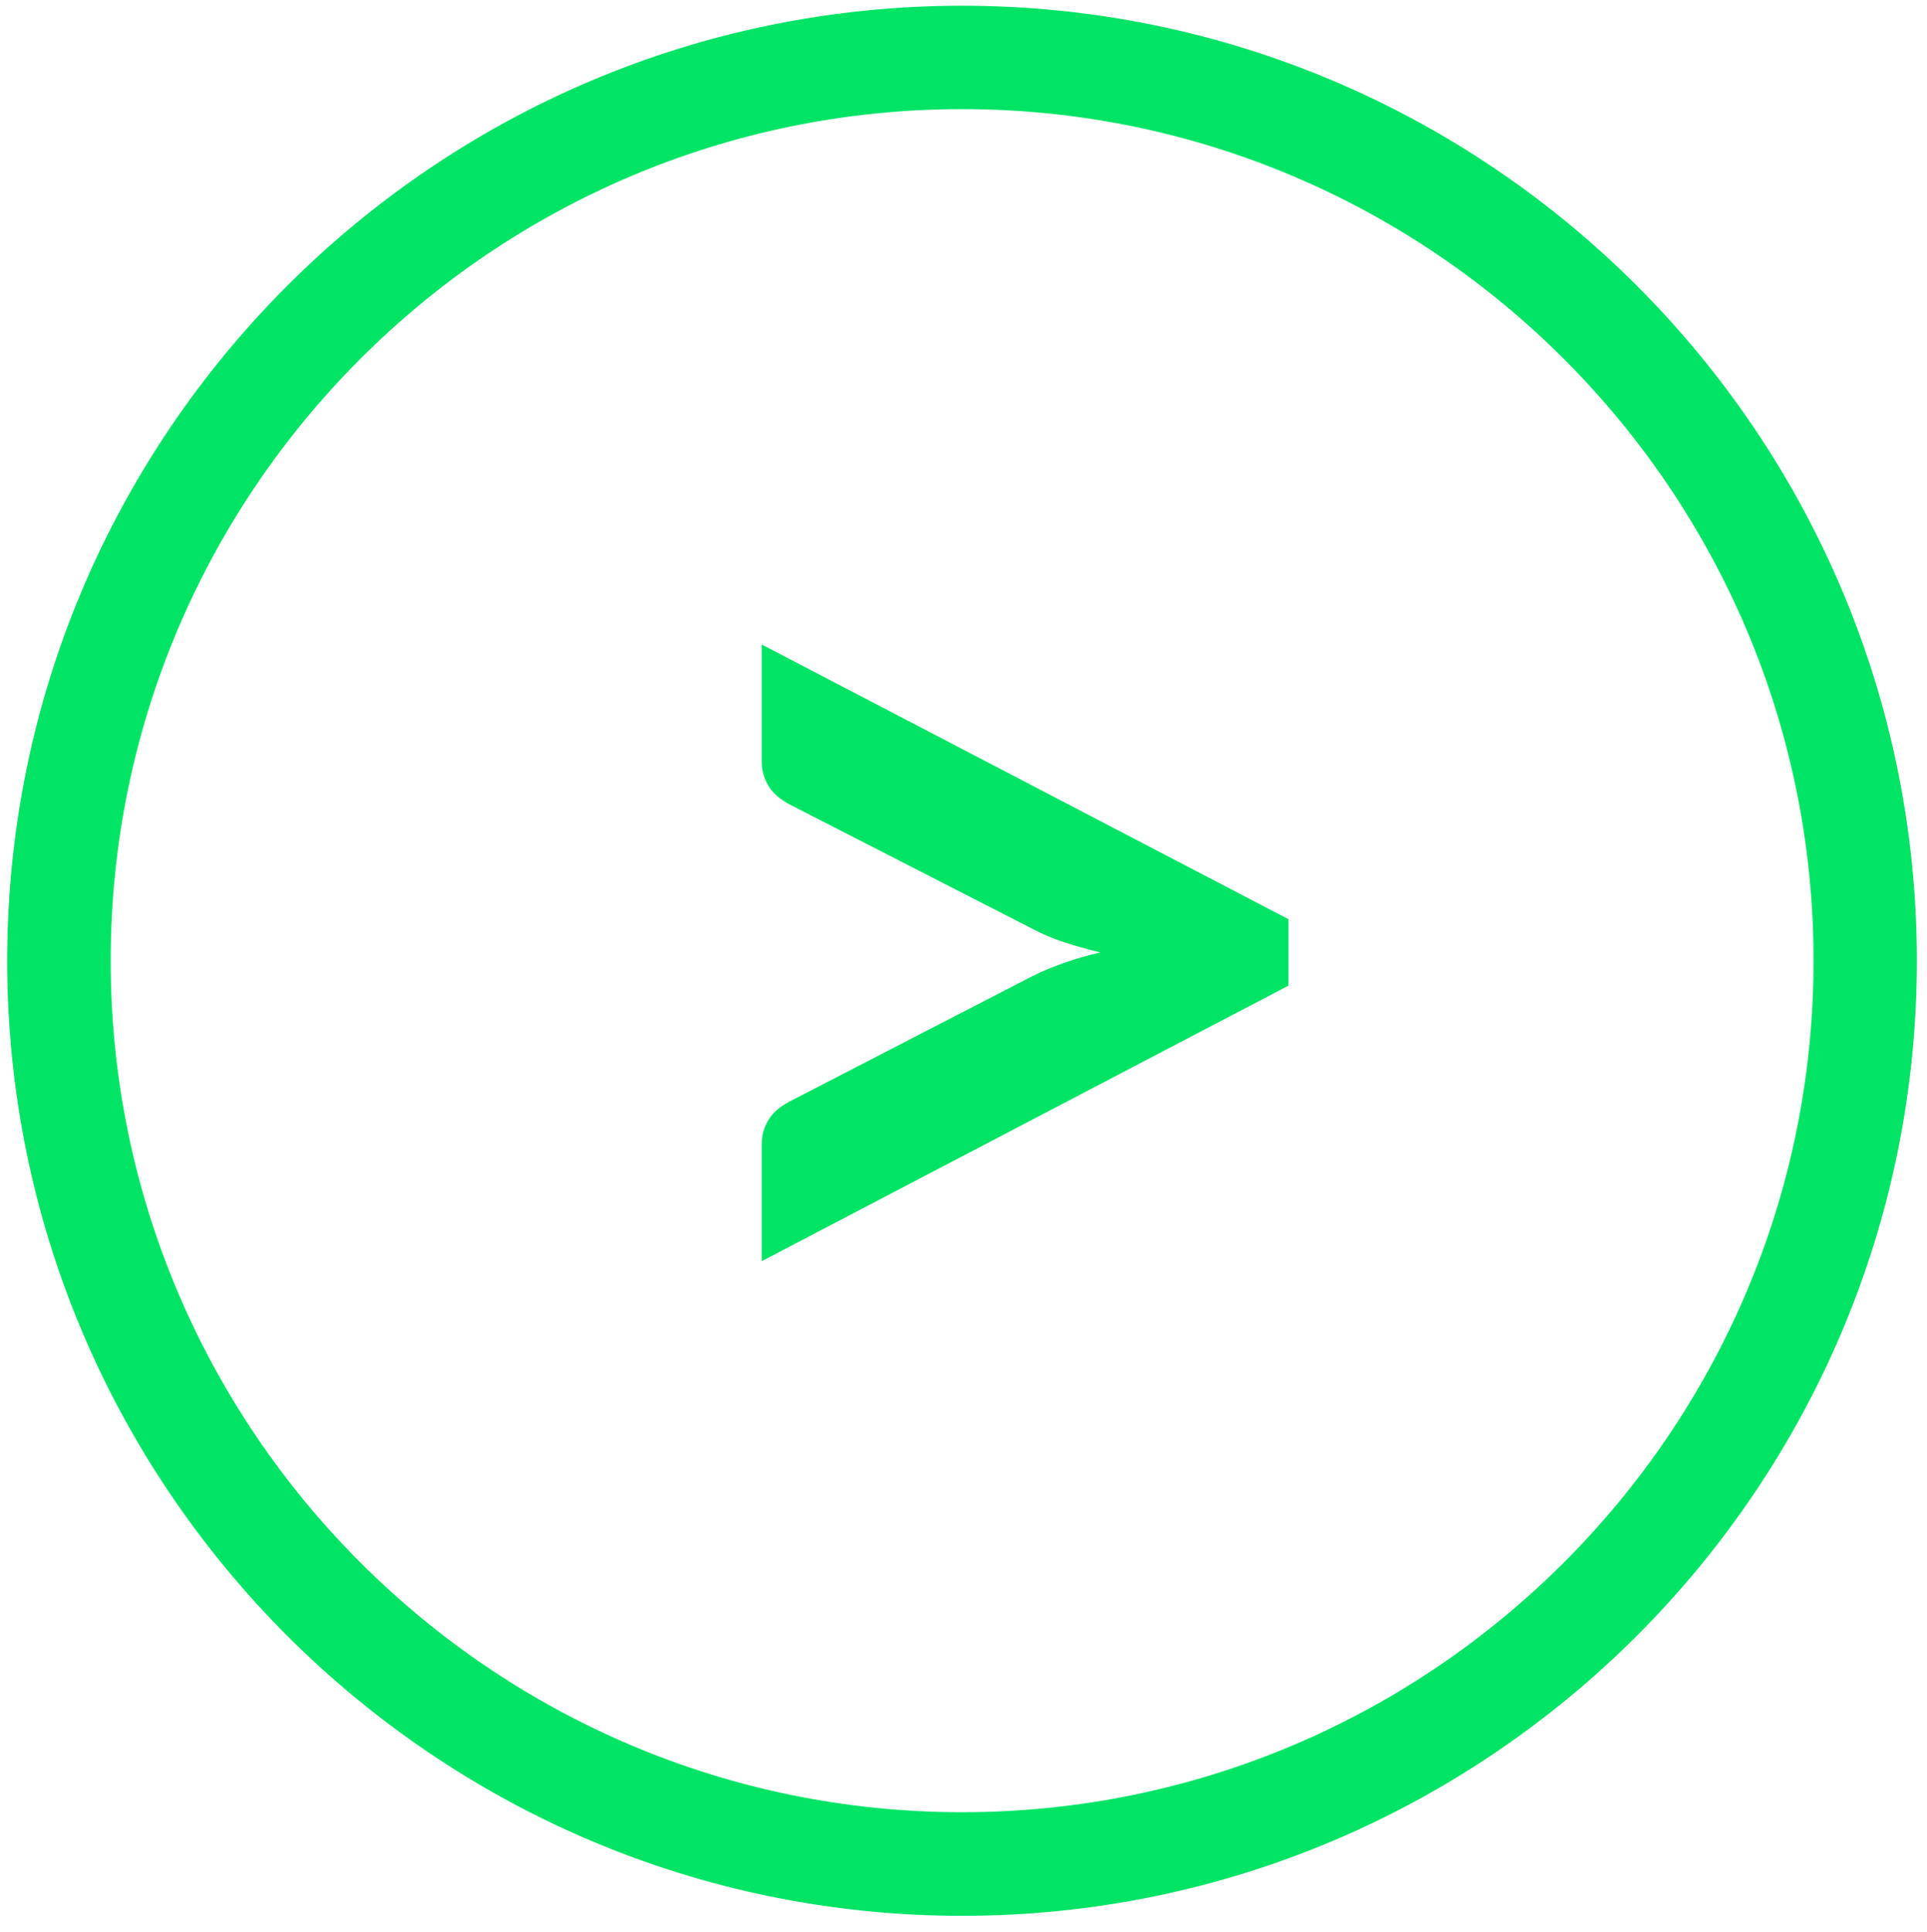
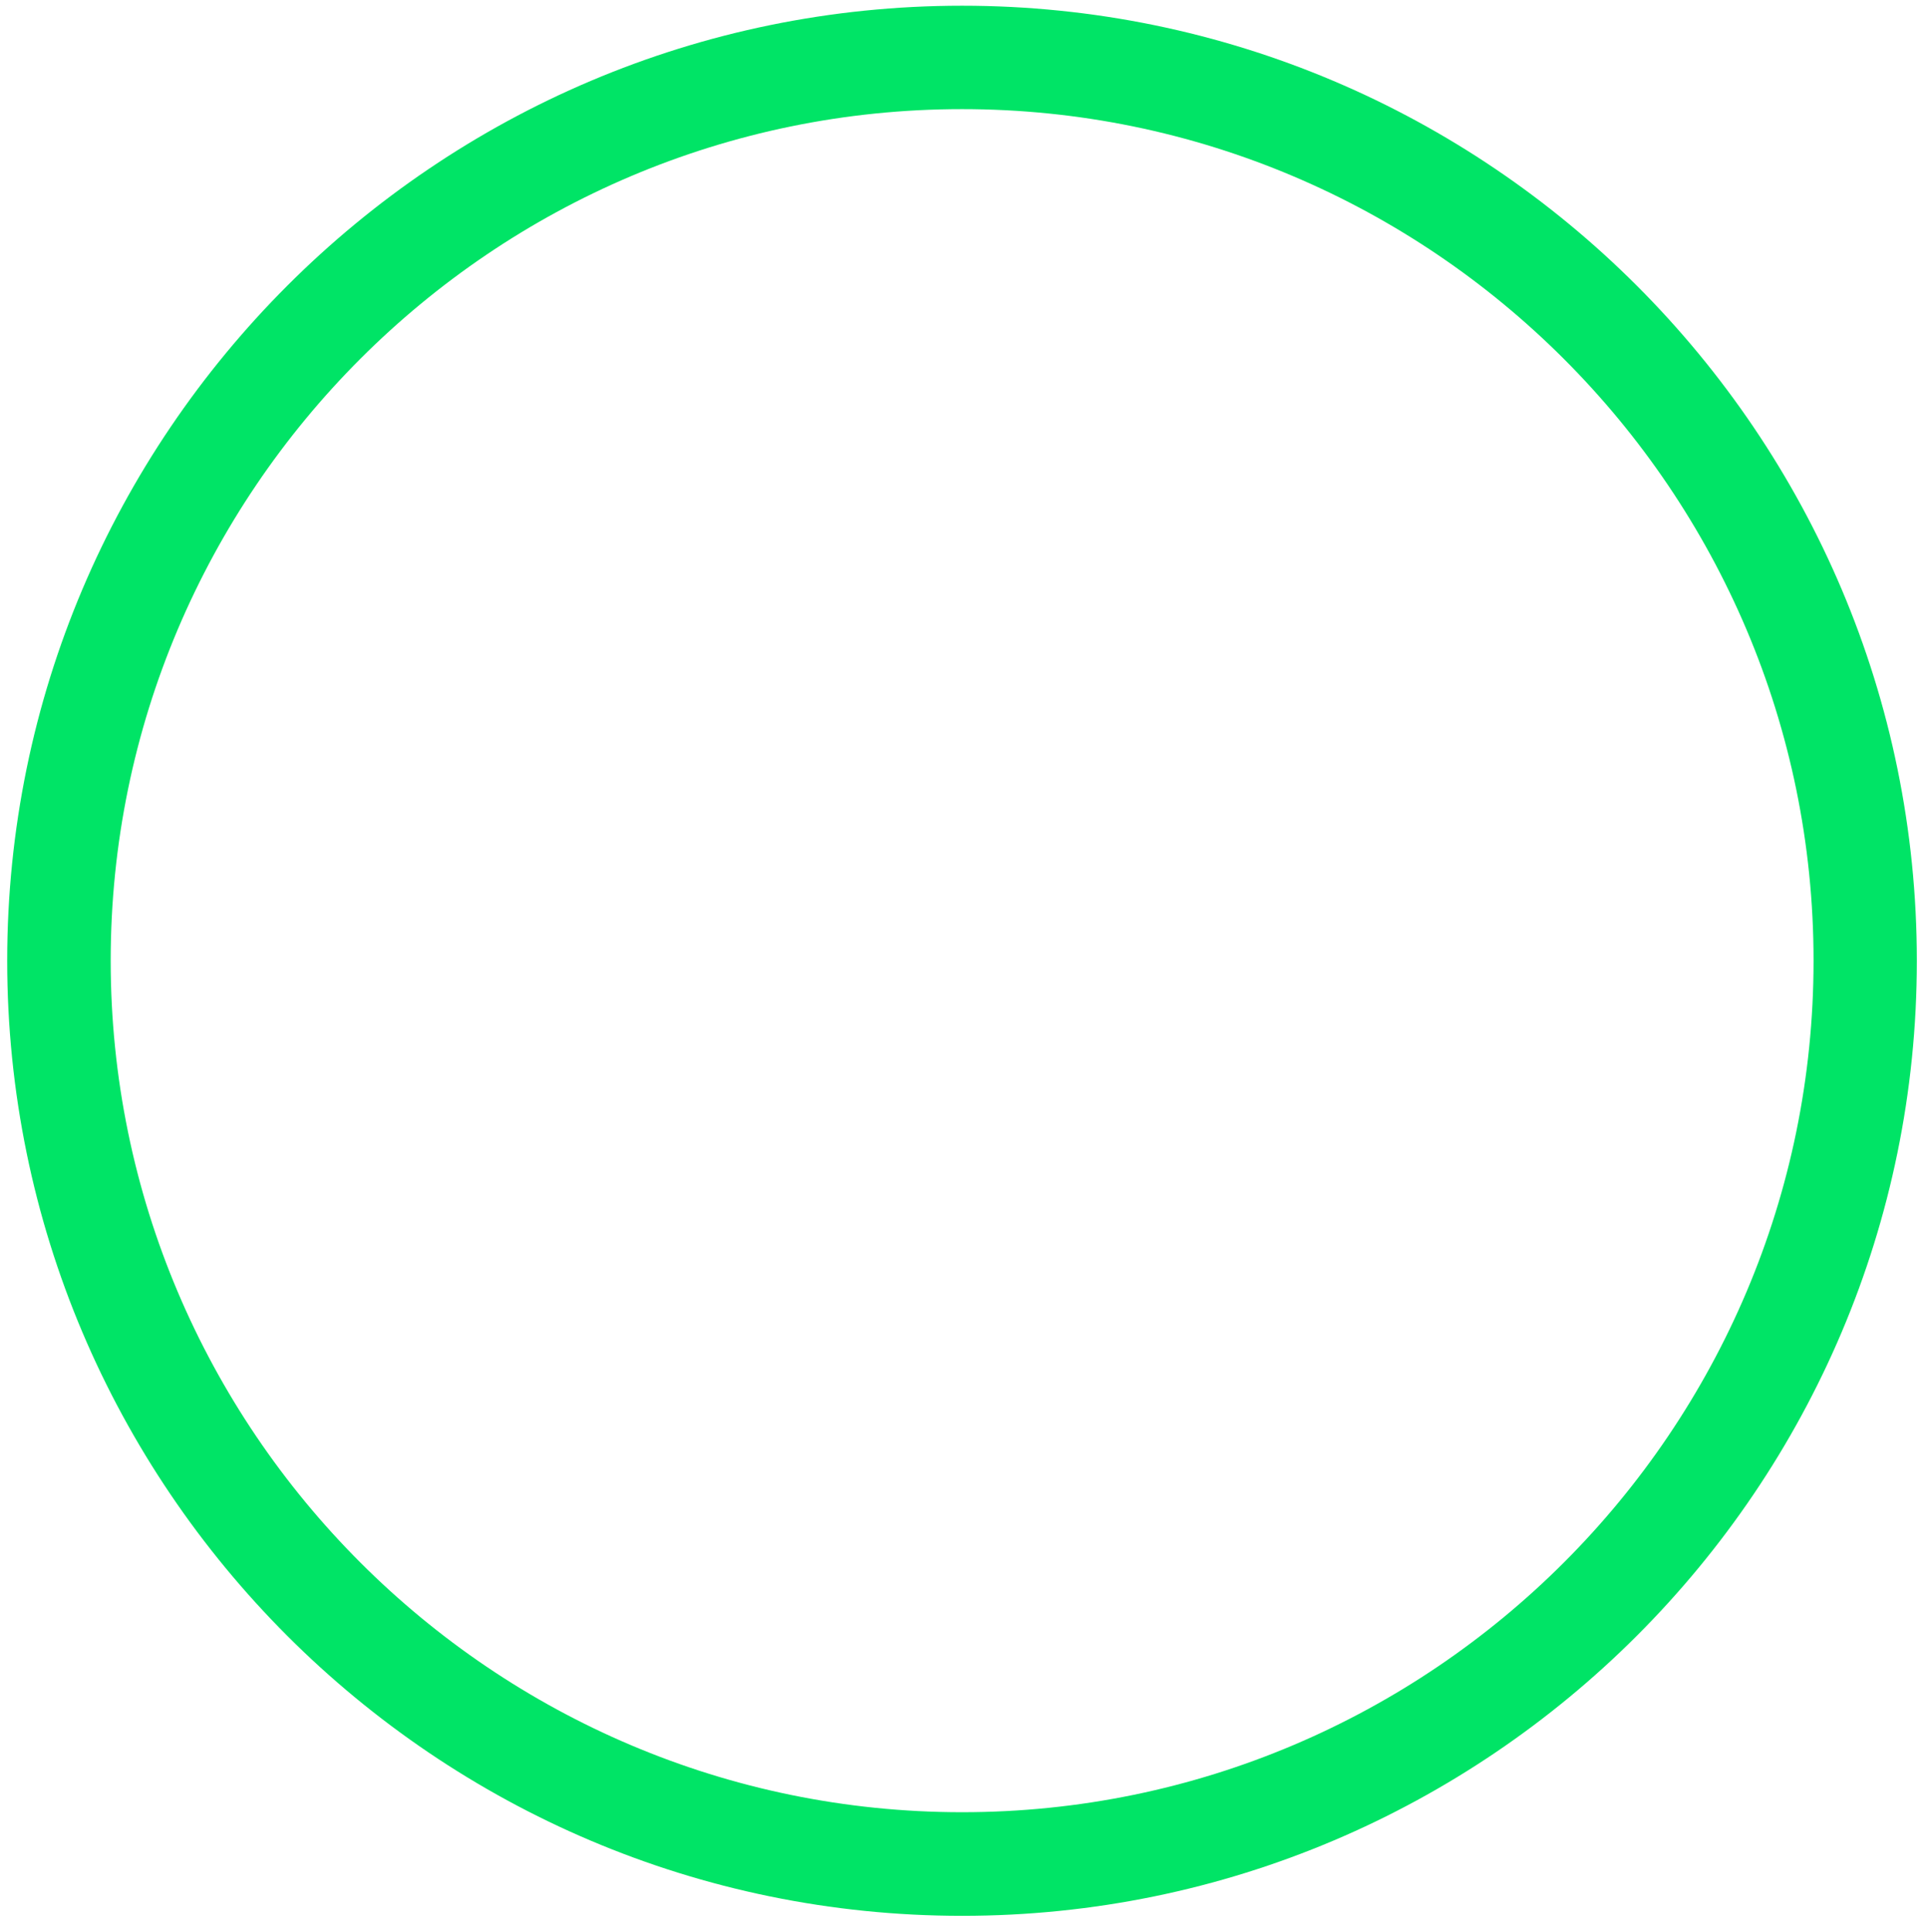
<svg xmlns="http://www.w3.org/2000/svg" version="1.1" id="Layer_1" x="0px" y="0px" width="18.209px" height="18.25px" viewBox="2.25 2.146 18.209 18.25" enable-background="new 2.25 2.146 18.209 18.25" xml:space="preserve">
  <g>
    <g>
-       <path fill="#00E466" d="M11.341,20.246c-4.976,0-9.023-4.049-9.023-9.023c0-4.975,4.048-9.023,9.023-9.023    c4.976,0,9.022,4.048,9.022,9.023C20.363,16.197,16.316,20.246,11.341,20.246z M11.341,3.177c-4.436,0-8.045,3.609-8.045,8.045    c0,4.436,3.609,8.045,8.045,8.045c4.437,0,8.046-3.609,8.046-8.045C19.387,6.786,15.775,3.177,11.341,3.177z" />
+       <path fill="#00E466" d="M11.341,20.246c-4.976,0-9.023-4.049-9.023-9.023c0-4.975,4.048-9.023,9.023-9.023    c4.976,0,9.022,4.048,9.022,9.023C20.363,16.197,16.316,20.246,11.341,20.246M11.341,3.177c-4.436,0-8.045,3.609-8.045,8.045    c0,4.436,3.609,8.045,8.045,8.045c4.437,0,8.046-3.609,8.046-8.045C19.387,6.786,15.775,3.177,11.341,3.177z" />
    </g>
    <g>
-       <path fill="#00E466" d="M9.448,14.061v-1.104c0-0.086,0.021-0.162,0.063-0.229c0.041-0.069,0.11-0.13,0.207-0.179L12,11.371    c0.184-0.092,0.398-0.168,0.646-0.227c-0.121-0.029-0.236-0.062-0.344-0.097c-0.107-0.035-0.207-0.079-0.304-0.13L9.719,9.75    C9.622,9.699,9.553,9.641,9.512,9.571C9.469,9.502,9.448,9.426,9.448,9.342V8.235l4.977,2.595v0.628L9.448,14.061z" />
-     </g>
+       </g>
  </g>
</svg>